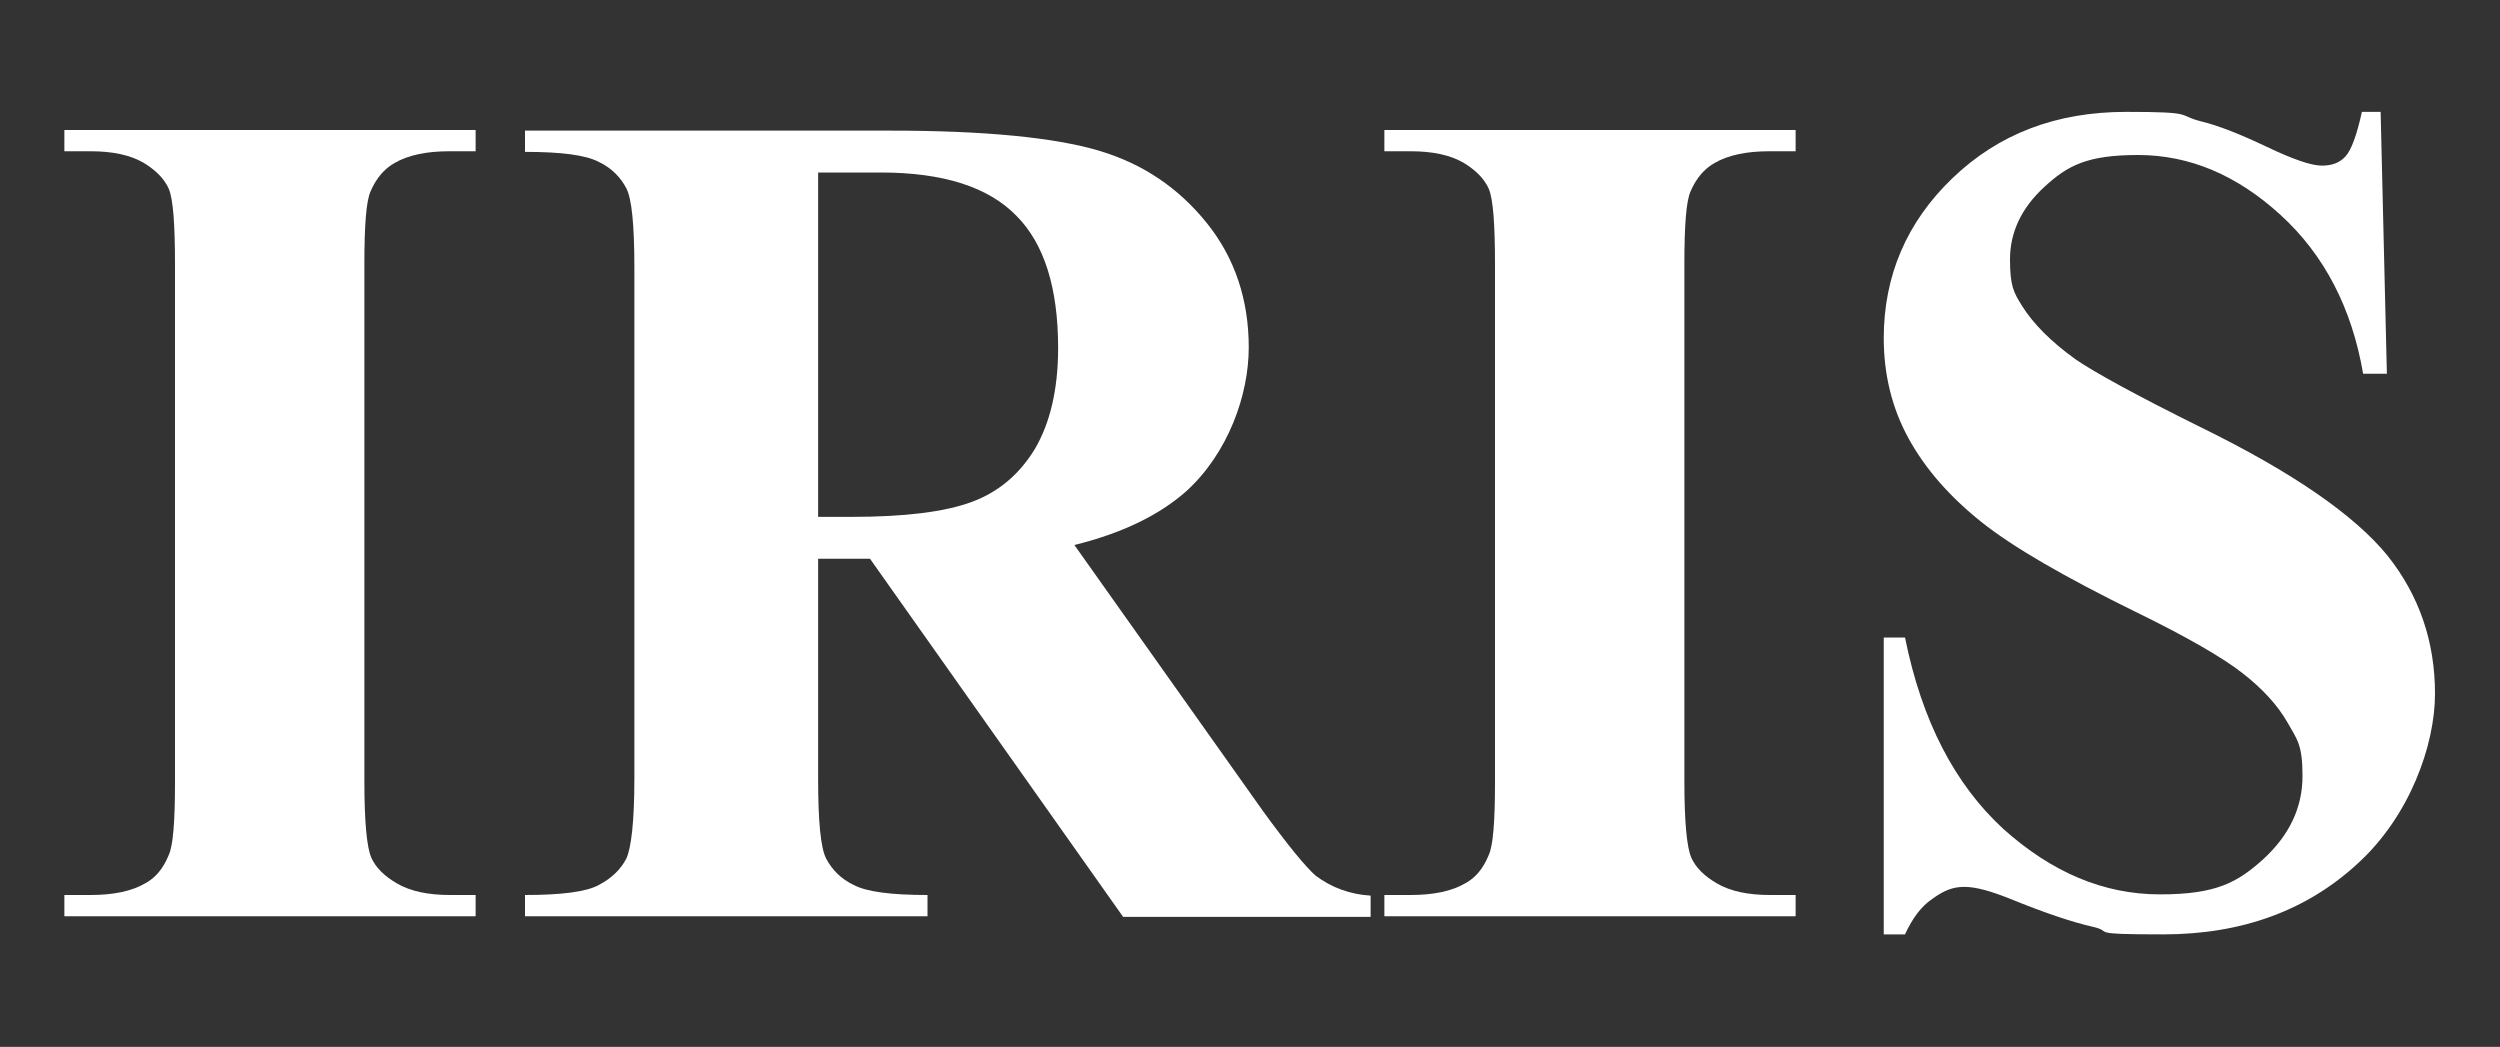
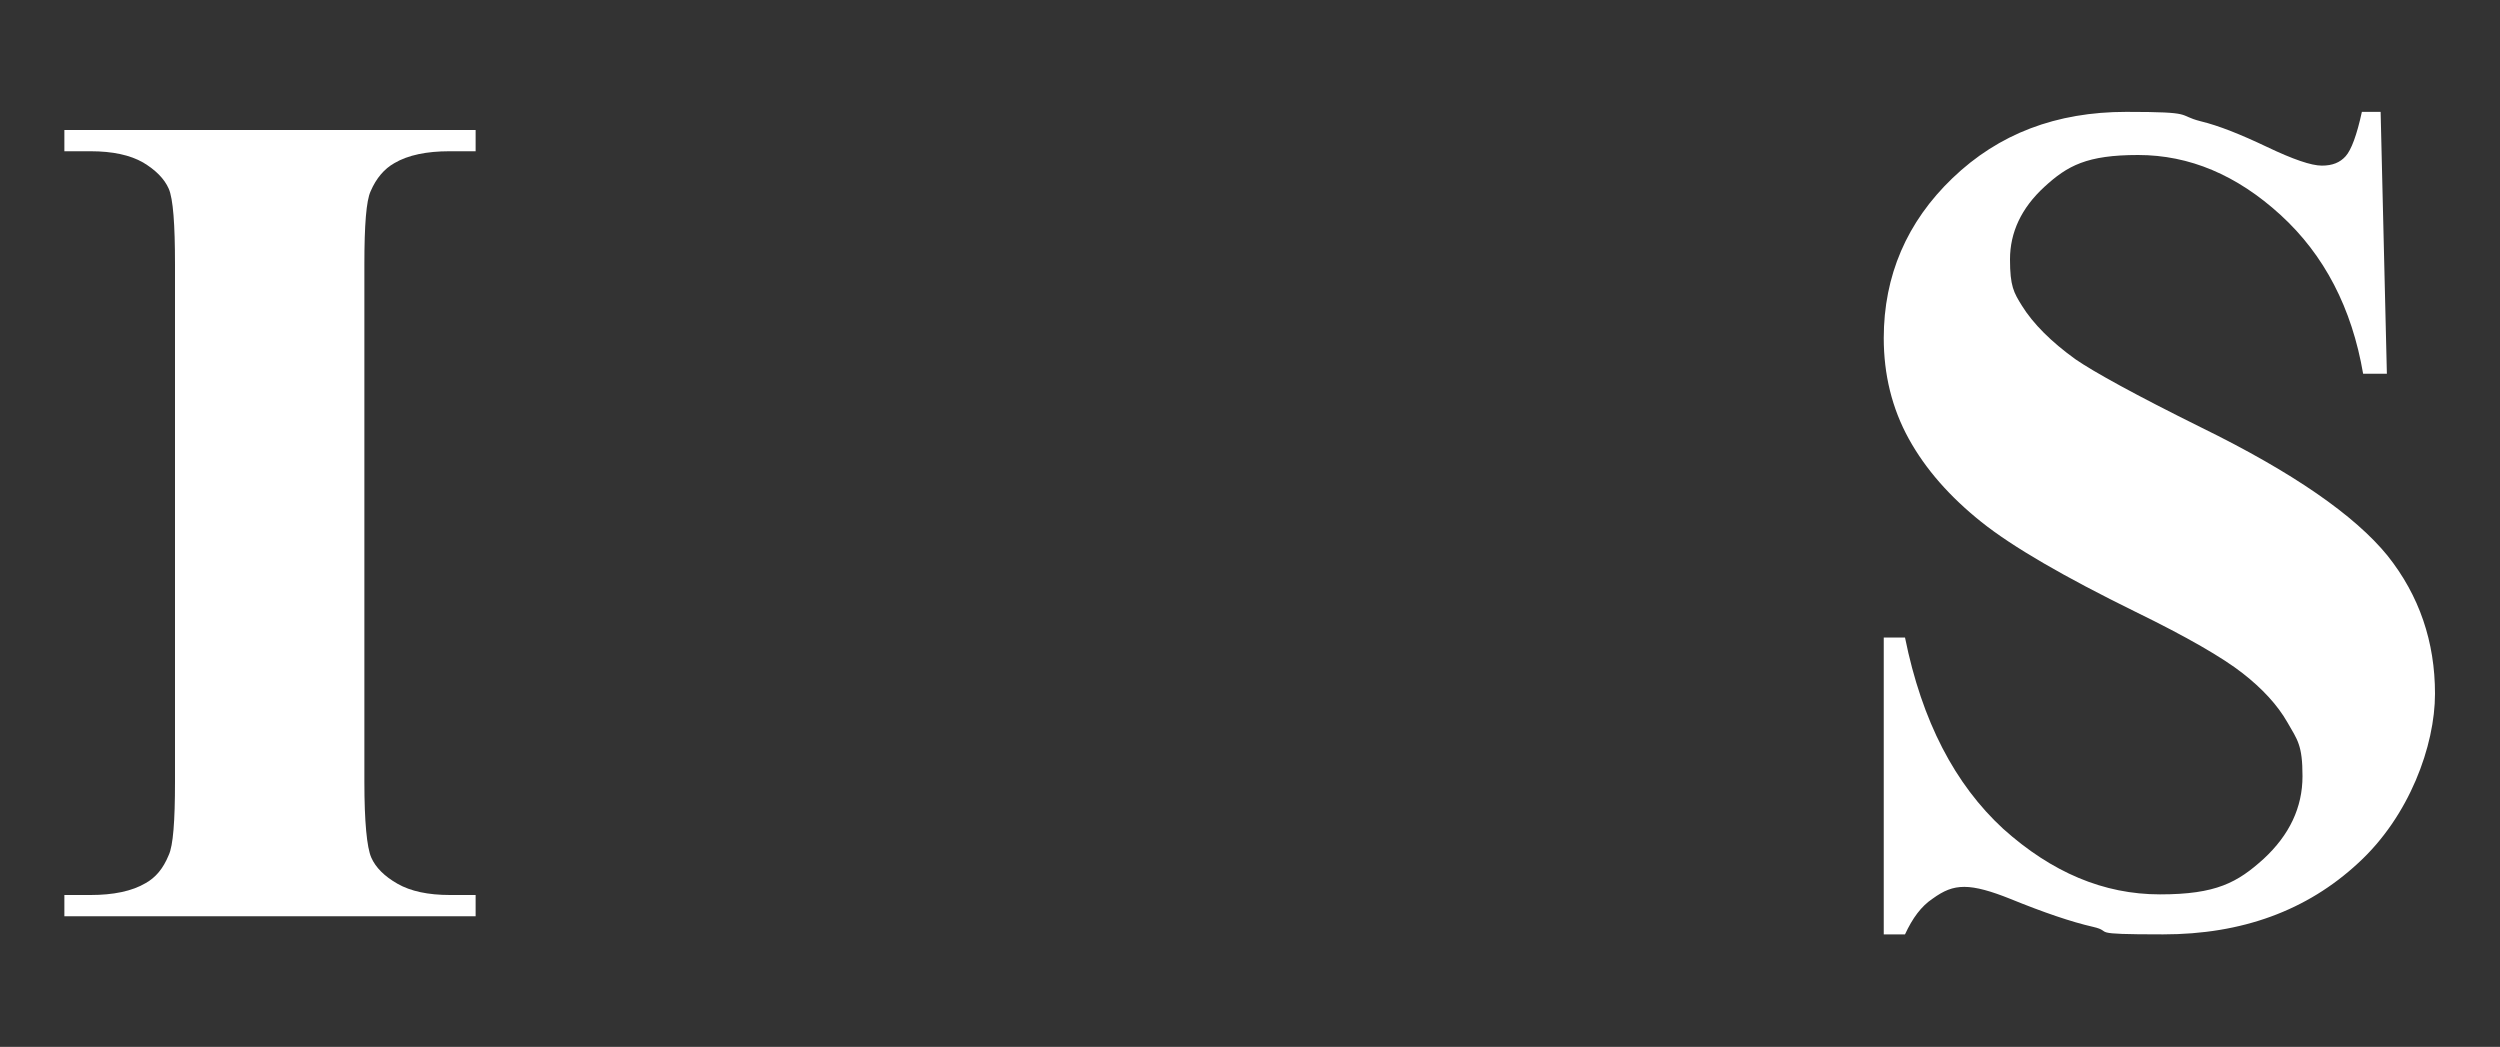
<svg xmlns="http://www.w3.org/2000/svg" id="Layer_1" data-name="Layer 1" viewBox="0 0 400 167.5">
  <rect x="0" y="0" width="400" height="167.5" fill="#333333" stroke="none" />
  <defs>
    <style>
      .cls-1 {
        fill: #fff;
        stroke-width: 0px;
      }
    </style>
  </defs>
  <path class="cls-1" d="M76.1,143.2v3.4H10.3v-3.4h4.2c3.6,0,6.6-.6,8.8-1.9,1.6-.9,2.8-2.3,3.7-4.5.7-1.5,1-5.4,1-11.7V42.3c0-6.4-.3-10.5-1-12.1-.7-1.6-2.1-3-4.1-4.2-2.1-1.2-4.9-1.8-8.4-1.8h-4.2v-3.4h65.8v3.4h-4.2c-3.6,0-6.6.6-8.8,1.9-1.6.9-2.9,2.4-3.8,4.5-.7,1.5-1,5.4-1,11.7v82.8c0,6.4.4,10.5,1.1,12.1.7,1.6,2.1,3,4.2,4.2,2.1,1.2,4.9,1.8,8.4,1.8h4.2Z" />
-   <path class="cls-1" d="M130.9,89.3v35.3c0,6.8.4,11.1,1.3,12.8s2.3,3.2,4.4,4.2c2.1,1.1,6,1.6,11.8,1.6v3.4h-64.4v-3.4c5.8,0,9.8-.5,11.8-1.6,2.1-1.1,3.5-2.5,4.4-4.2.8-1.7,1.3-6,1.3-12.8V42.9c0-6.8-.4-11.1-1.3-12.8s-2.3-3.2-4.4-4.2c-2.1-1.1-6-1.6-11.8-1.6v-3.4h58.4c15.2,0,26.3,1.1,33.4,3.2,7.1,2.1,12.8,6,17.3,11.6s6.7,12.3,6.7,19.9-3.3,16.9-10,23c-4.3,3.8-10.2,6.7-17.9,8.6l30.2,42.6c4,5.5,6.8,8.9,8.4,10.3,2.5,1.9,5.5,3,8.8,3.2v3.4h-39.6l-40.5-57.3h-8.3ZM130.9,27.6v55.1h5.3c8.6,0,15-.8,19.3-2.4s7.6-4.4,10.1-8.5c2.4-4.1,3.7-9.5,3.7-16.1,0-9.6-2.2-16.7-6.7-21.2-4.5-4.6-11.7-6.9-21.7-6.9h-9.9Z" />
-   <path class="cls-1" d="M287.3,143.2v3.4h-65.8v-3.4h4.2c3.6,0,6.6-.6,8.8-1.9,1.6-.9,2.8-2.3,3.7-4.5.7-1.5,1-5.4,1-11.7V42.3c0-6.4-.3-10.5-1-12.1-.7-1.6-2.1-3-4.1-4.2-2.1-1.2-4.9-1.8-8.4-1.8h-4.2v-3.4h65.8v3.4h-4.2c-3.6,0-6.6.6-8.8,1.9-1.6.9-2.9,2.4-3.8,4.5-.7,1.5-1,5.4-1,11.7v82.8c0,6.4.4,10.5,1.1,12.1.7,1.6,2.1,3,4.2,4.2,2.1,1.2,4.9,1.8,8.4,1.8h4.2Z" />
  <path class="cls-1" d="M380.9,17.9l1,41.9h-3.8c-1.8-10.5-6.2-19-13.2-25.4-7-6.4-14.6-9.6-22.8-9.6s-11.3,1.7-15,5.1c-3.7,3.4-5.5,7.3-5.5,11.6s.6,5.3,1.9,7.4c1.8,2.9,4.7,5.8,8.6,8.6,2.9,2,9.6,5.7,20.1,10.9,14.7,7.2,24.6,14.1,29.8,20.5,5.1,6.4,7.6,13.8,7.6,22.1s-4.1,19.6-12.3,27.1c-8.2,7.6-18.6,11.4-31.2,11.4s-7.7-.4-11.2-1.2c-3.5-.8-7.9-2.3-13.3-4.5-3-1.2-5.4-1.9-7.3-1.9s-3.3.6-5.1,1.9c-1.8,1.2-3.2,3.1-4.4,5.7h-3.4v-47.5h3.4c2.7,13.4,8,23.5,15.7,30.6,7.8,7,16.1,10.5,25.1,10.5s12.4-1.9,16.6-5.7c4.1-3.8,6.2-8.2,6.2-13.2s-.8-5.8-2.4-8.6-4-5.4-7.2-7.9c-3.2-2.5-8.9-5.8-17.1-9.8-11.4-5.6-19.7-10.4-24.7-14.4-5-4-8.9-8.4-11.6-13.3-2.7-4.9-4-10.3-4-16.1,0-10,3.7-18.6,11-25.6,7.4-7.1,16.6-10.6,27.8-10.6s8,.5,11.9,1.5c2.9.7,6.4,2.1,10.6,4.1,4.2,2,7.1,3,8.8,3s2.9-.5,3.8-1.5c.9-1,1.8-3.4,2.6-7.1h2.8Z" />
</svg>